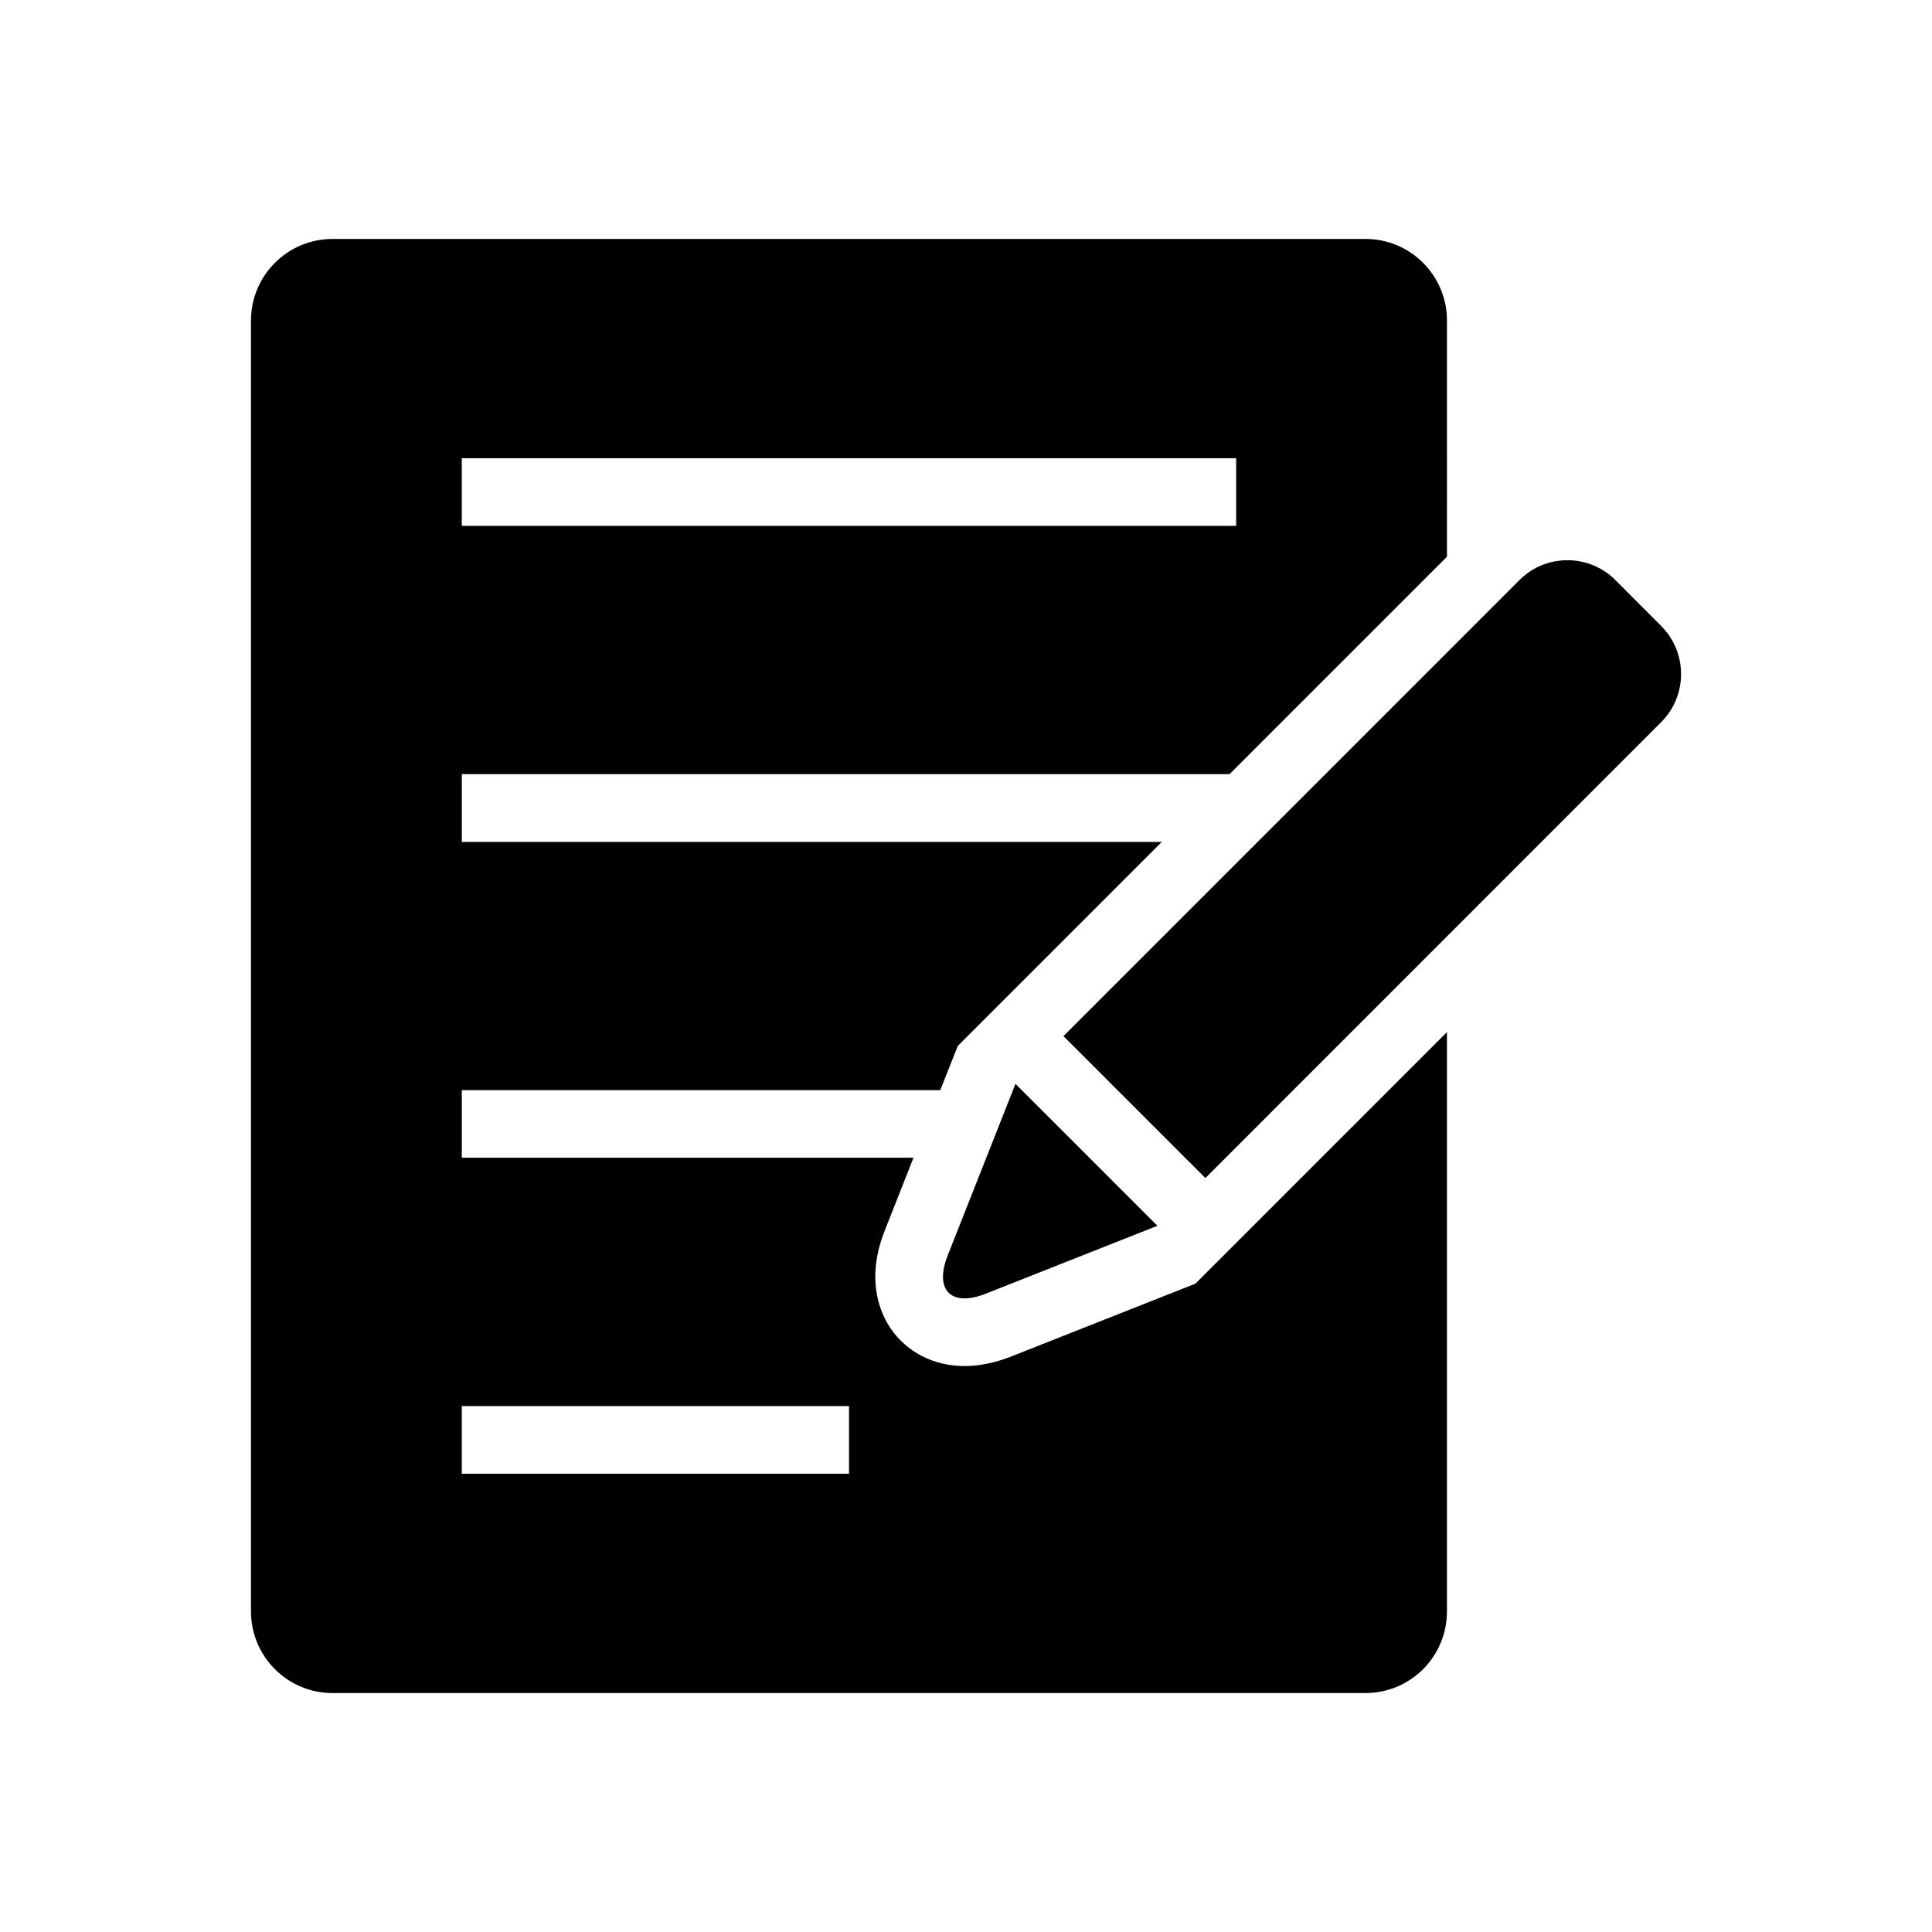
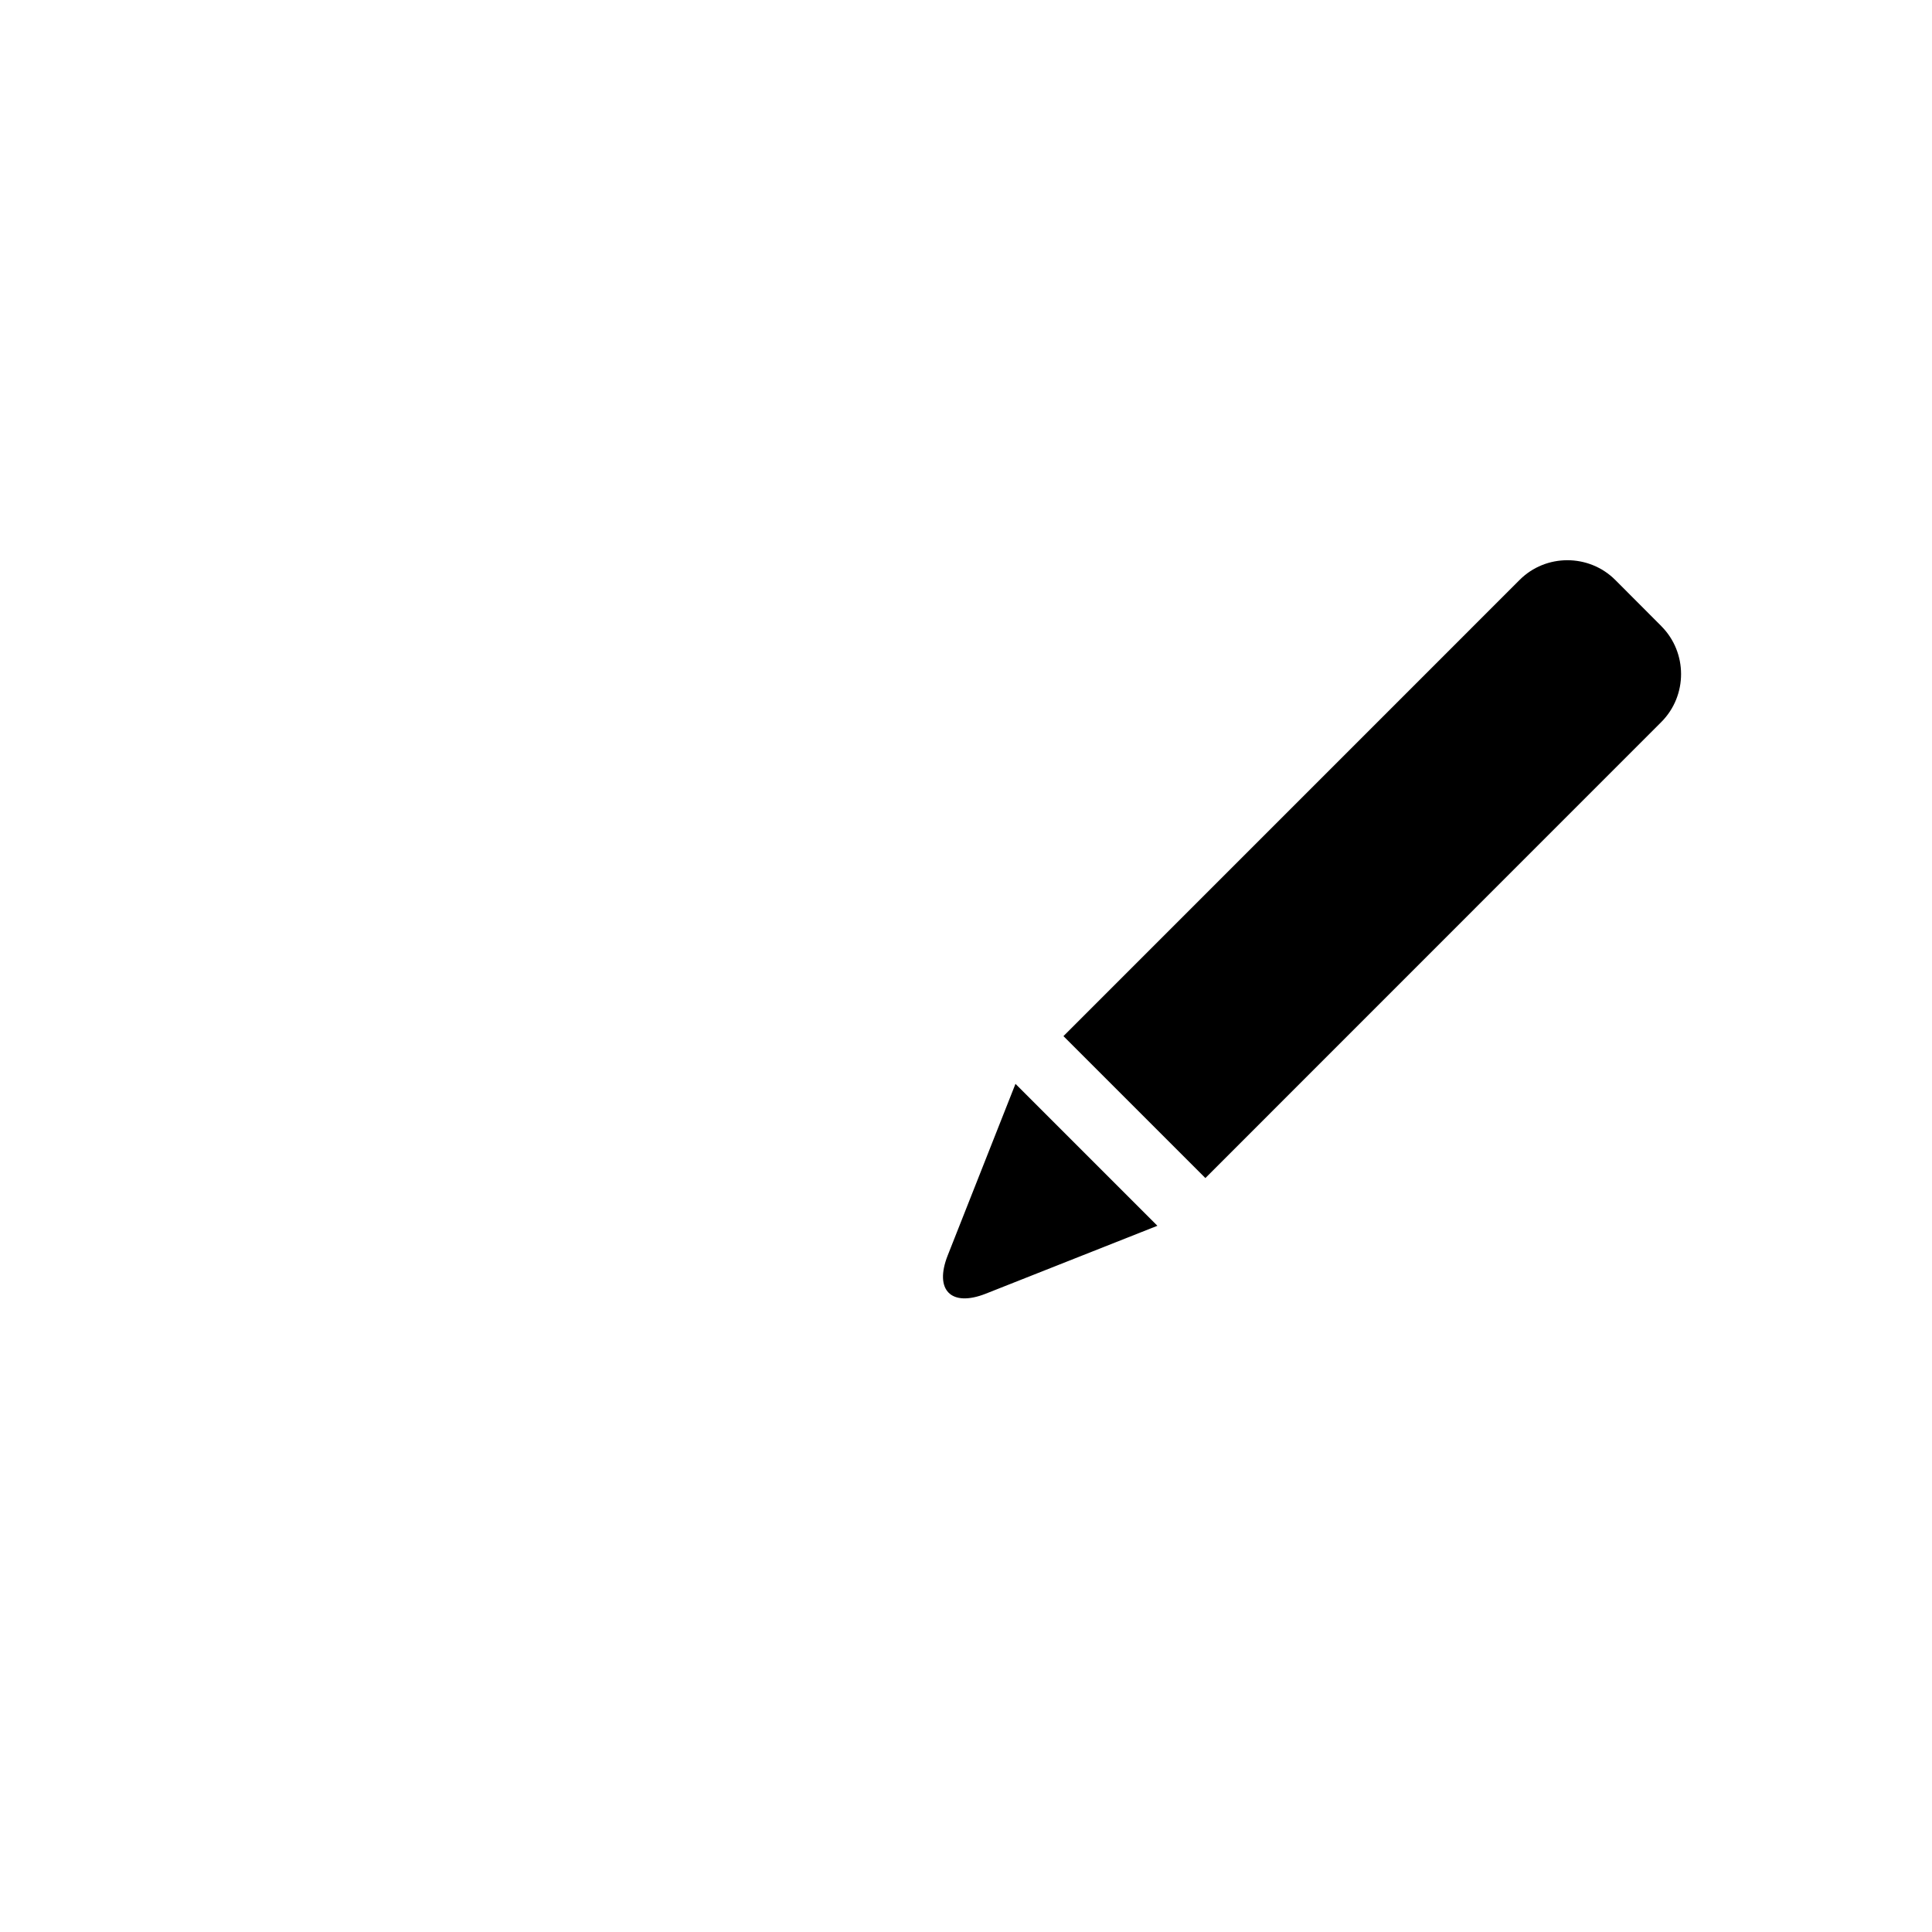
<svg xmlns="http://www.w3.org/2000/svg" fill="#000000" width="800px" height="800px" version="1.1" viewBox="144 144 512 512">
  <g>
    <path d="m405.24 486.84 45.484-17.996-37.613-37.613-17.965 45.484c-3.621 9.195 0.93 13.746 10.094 10.125z" />
-     <path d="m411.86 503.53c-4.219 1.637-8.328 2.488-12.234 2.488-8.156 0-15.289-3.652-19.617-9.996-2.769-4.094-6.676-12.91-1.543-25.898l7.621-19.316-119.7-0.004v-17.902h126.79l4.644-11.715 54.066-54.066-185.5 0.004v-17.965h203.45l57.625-57.625-0.004-62.598c0-11.934-9.652-21.617-21.617-21.617l-273.71 0.004c-11.934 0-21.617 9.684-21.617 21.617v342.12c0 11.934 9.684 21.617 21.617 21.617h273.71c11.965 0 21.617-9.684 21.617-21.617v-153.54l-66.66 66.66zm-145.48-238.1h205.22v17.934h-205.22zm102.61 269.13h-102.61v-17.934h102.62v17.934z" />
    <path d="m584.27 309.93-12.203-12.234c-6.977-6.977-18.422-6.977-25.363 0l-120.88 120.89 37.613 37.613 120.85-120.88c6.957-6.992 6.957-18.391-0.02-25.383z" />
  </g>
</svg>